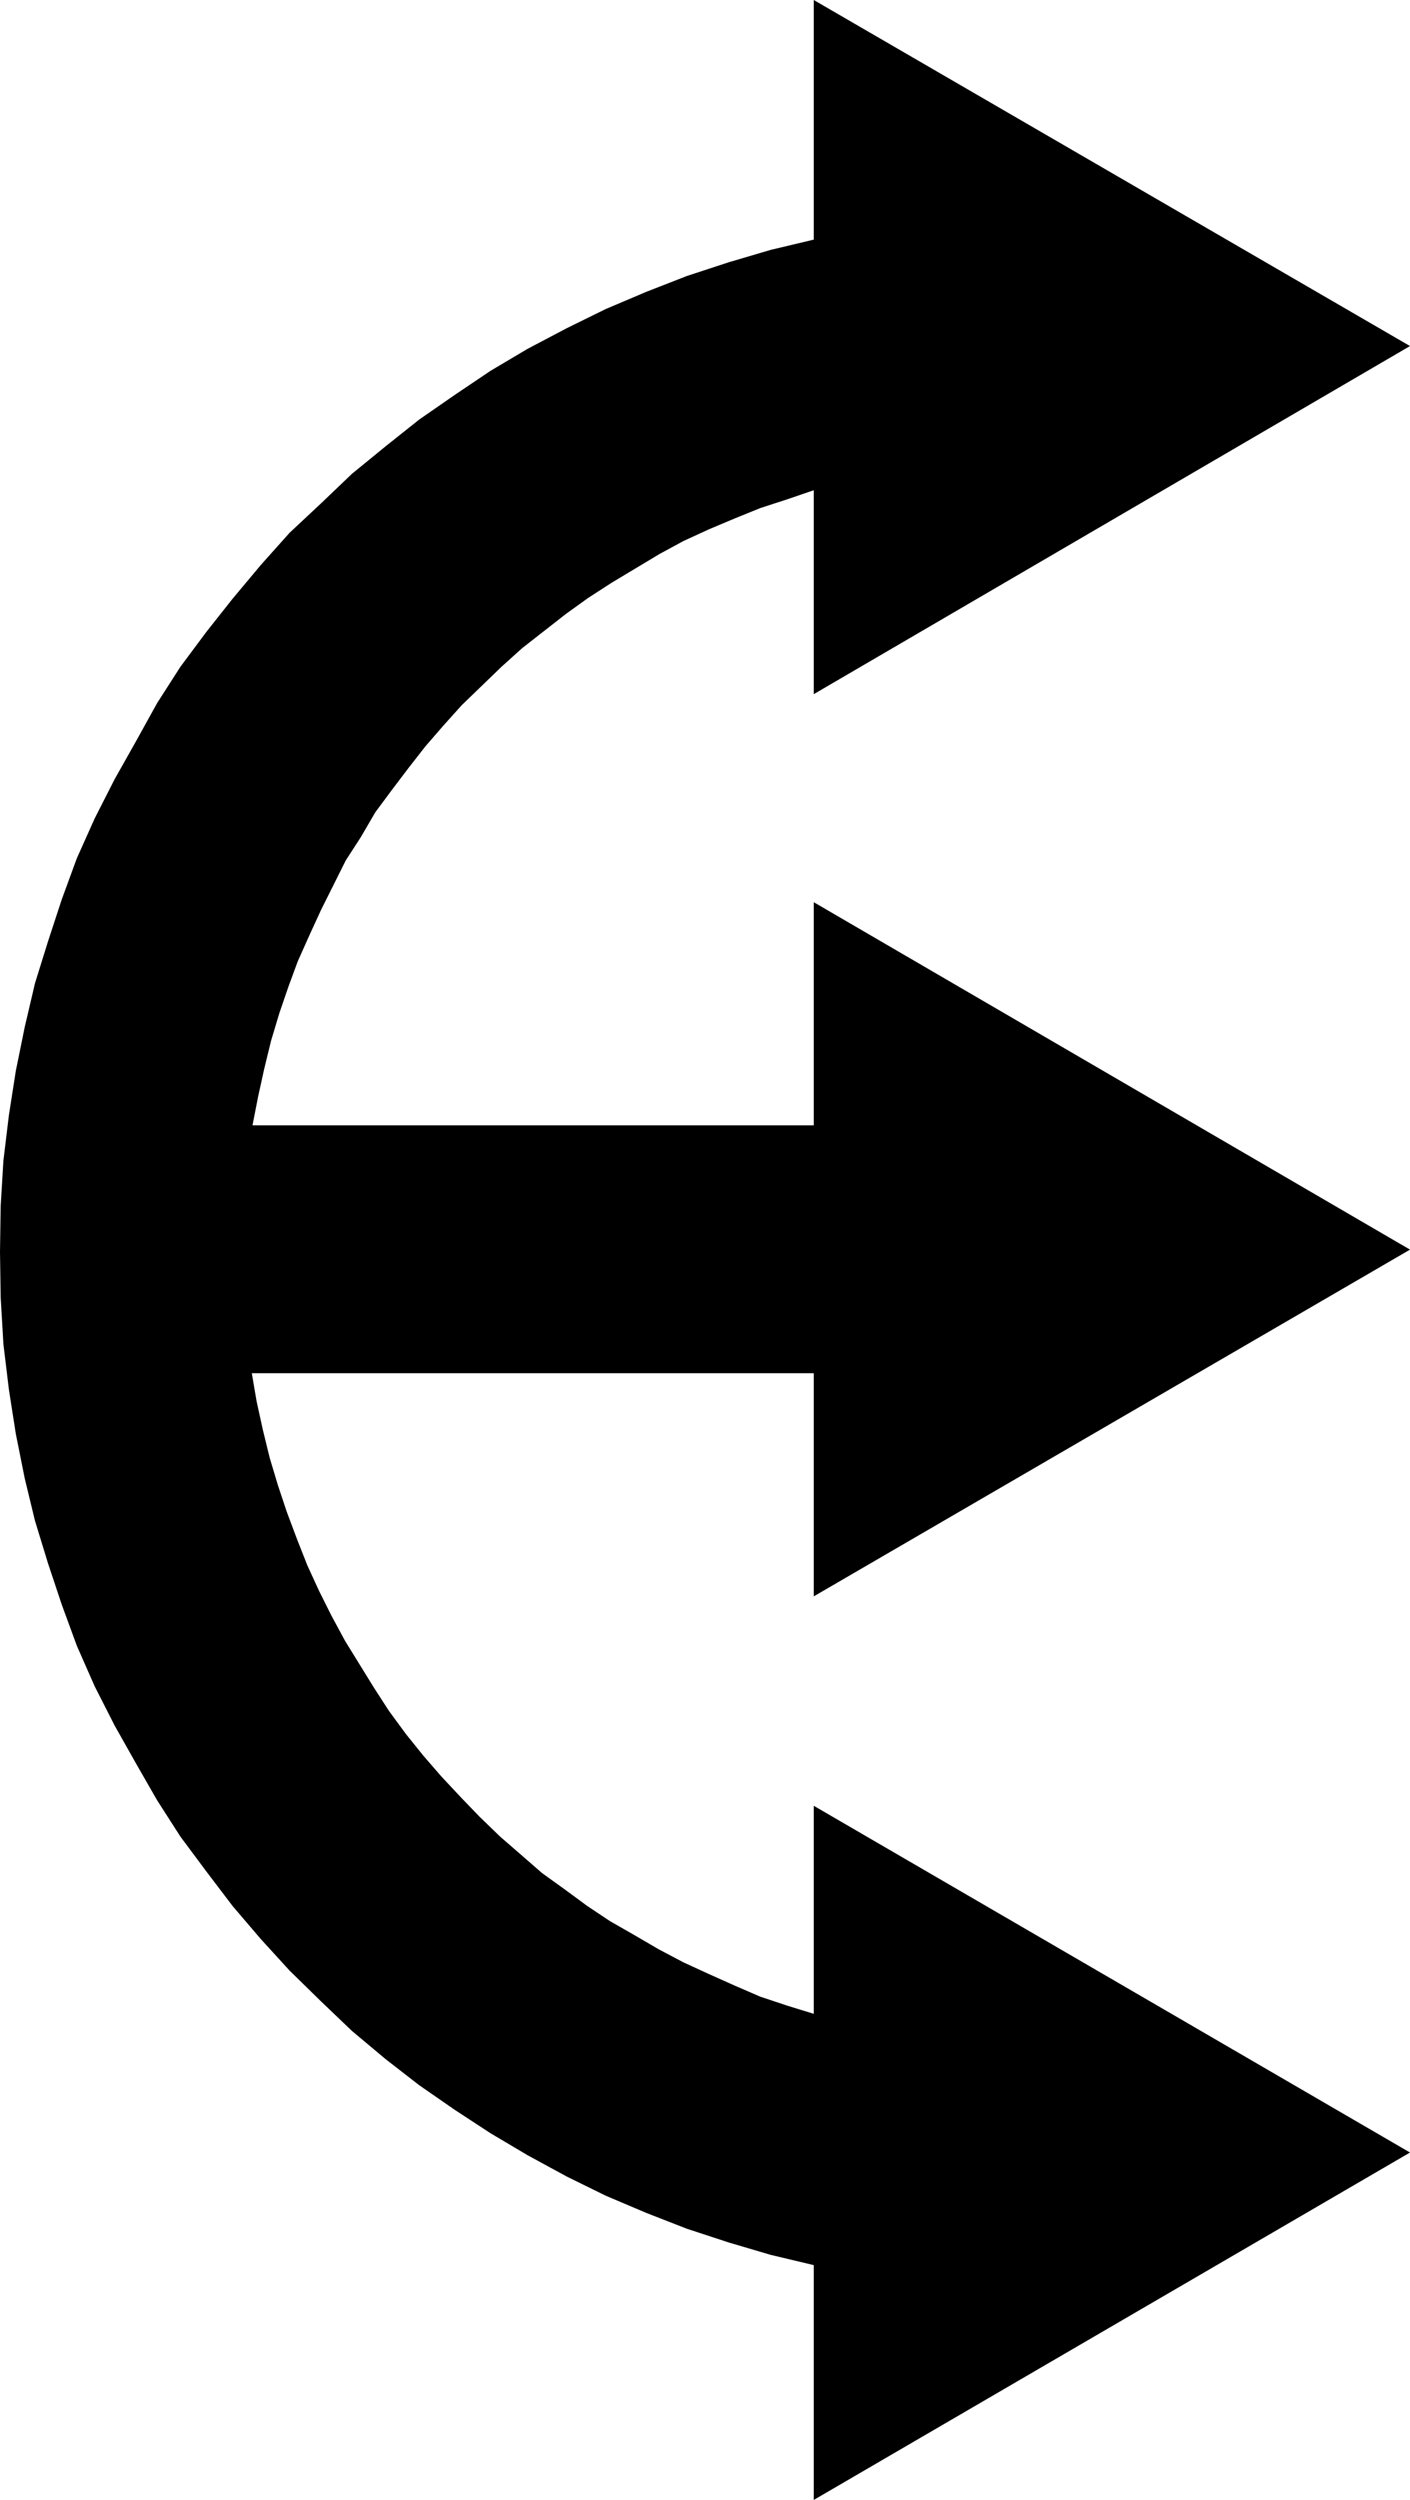
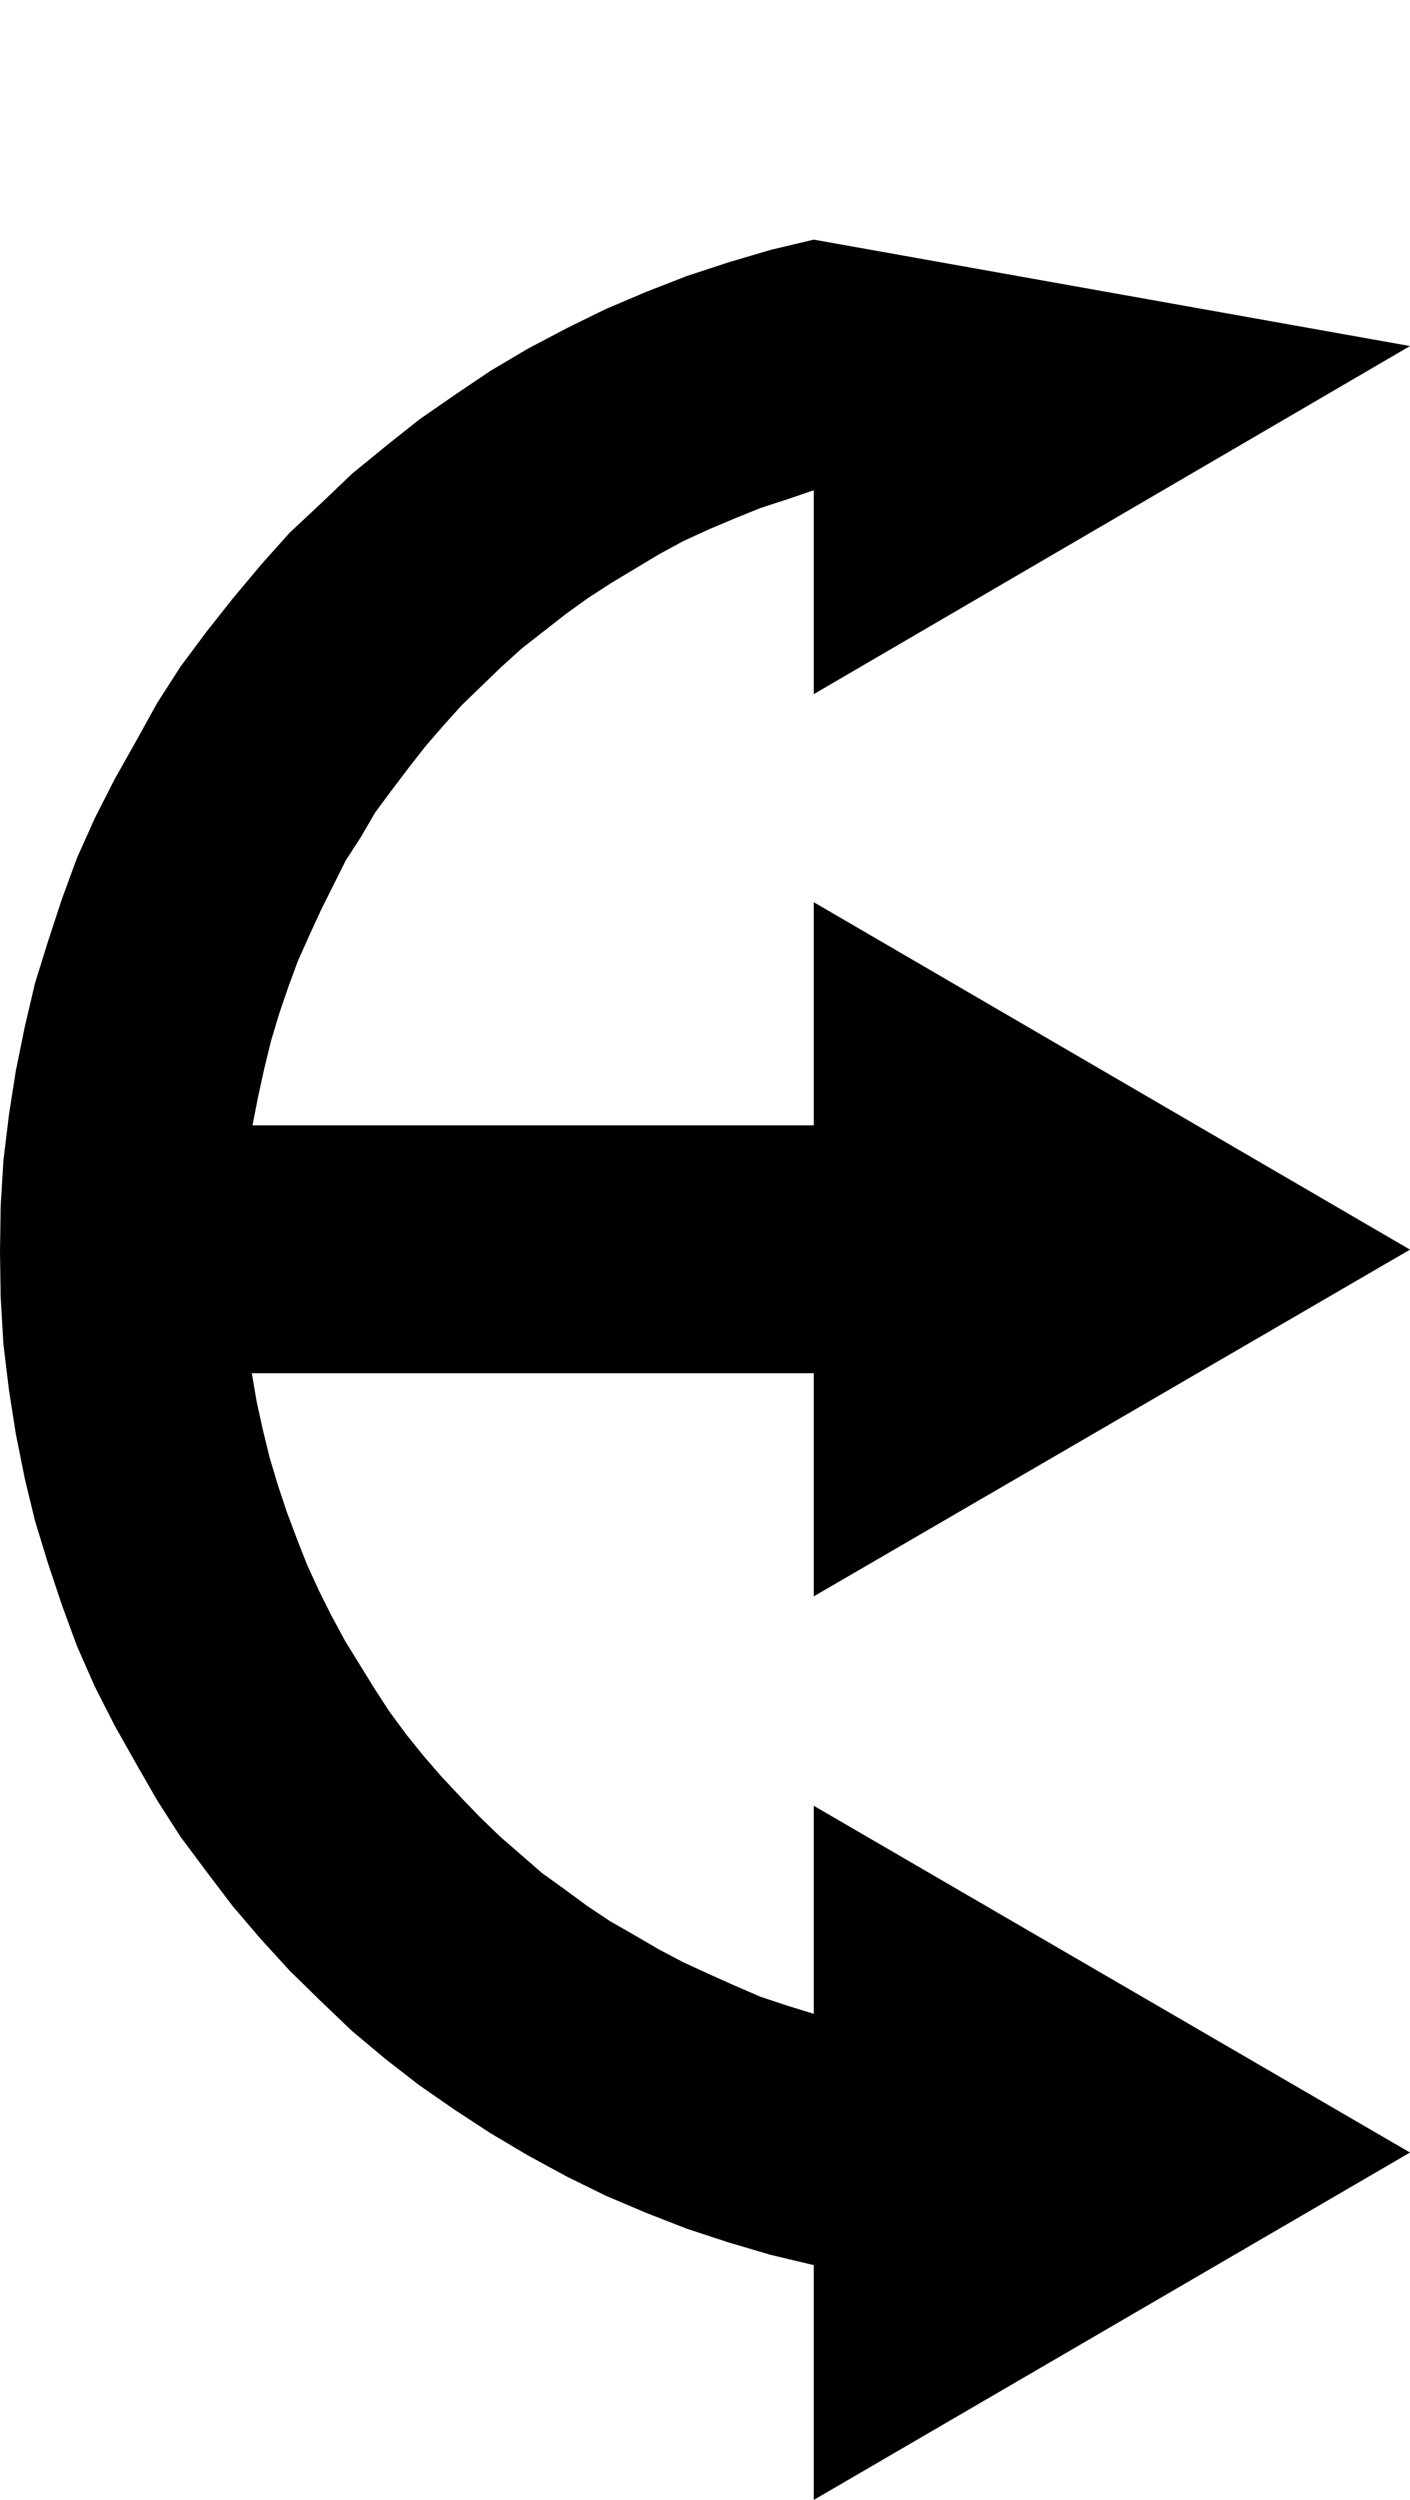
<svg xmlns="http://www.w3.org/2000/svg" xmlns:ns1="http://sodipodi.sourceforge.net/DTD/sodipodi-0.dtd" xmlns:ns2="http://www.inkscape.org/namespaces/inkscape" version="1.0" width="87.851mm" height="155.668mm" id="svg1" ns1:docname="Arrow 1218.wmf">
  <ns1:namedview id="namedview1" pagecolor="#ffffff" bordercolor="#000000" borderopacity="0.25" ns2:showpageshadow="2" ns2:pageopacity="0.0" ns2:pagecheckerboard="0" ns2:deskcolor="#d1d1d1" ns2:document-units="mm" />
  <defs id="defs1">
    <pattern id="WMFhbasepattern" patternUnits="userSpaceOnUse" width="6" height="6" x="0" y="0" />
  </defs>
-   <path style="fill:#000000;fill-opacity:1;fill-rule:evenodd;stroke:none" d="m 191.628,473.947 v -48.962 l 140.409,81.604 -140.409,81.765 V 533.089 l -10.179,-2.424 -9.856,-2.909 -9.856,-3.232 -9.533,-3.717 -9.533,-4.04 -9.21,-4.525 -9.21,-5.009 -8.725,-5.171 -8.402,-5.494 -8.402,-5.817 -7.917,-6.14 -7.917,-6.625 -7.271,-6.948 -7.432,-7.272 -6.786,-7.433 -6.625,-7.756 -6.14,-8.08 -6.14,-8.241 -5.494,-8.564 -5.009,-8.726 -5.009,-8.888 -4.686,-9.211 -4.201,-9.534 -3.555,-9.695 -3.231,-9.695 L 8.24,357.924 5.817,347.906 3.716,337.402 2.1,327.06 0.808,316.395 0.162,305.407 0,294.581 0.162,283.754 0.808,273.089 2.1,262.424 3.716,252.082 l 2.1,-10.342 2.424,-10.342 3.07,-9.857 3.231,-9.857 3.555,-9.695 4.201,-9.372 4.686,-9.211 5.009,-8.888 5.009,-9.049 5.494,-8.564 6.14,-8.241 6.14,-7.756 6.625,-7.918 6.786,-7.595 7.432,-6.948 7.271,-6.948 7.917,-6.464 7.917,-6.302 8.402,-5.817 8.402,-5.656 8.725,-5.171 9.21,-4.848 9.21,-4.525 9.533,-4.04 9.533,-3.717 9.856,-3.232 9.856,-2.909 10.179,-2.424 V 0 L 332.036,81.442 191.628,163.369 v -47.993 l -6.14,2.101 -6.463,2.101 -5.978,2.424 -6.14,2.585 -5.978,2.747 -5.655,3.07 -5.655,3.393 -5.655,3.393 -5.494,3.555 -5.17,3.717 -5.17,4.04 -5.17,4.04 -4.847,4.363 -4.686,4.525 -4.686,4.525 -4.363,4.848 -4.201,4.848 -4.039,5.171 -4.039,5.333 -3.716,5.009 -3.393,5.817 -3.555,5.494 -2.908,5.817 -2.908,5.817 -2.747,5.979 -2.747,6.14 -2.262,6.14 -2.1,6.14 -1.939,6.464 -1.616,6.625 -1.454,6.625 -1.293,6.625 H 191.628 v -52.517 l 140.409,81.765 -140.409,81.604 V 323.182 H 59.298 l 1.131,6.625 1.454,6.625 1.616,6.625 1.939,6.464 2.1,6.302 2.424,6.464 2.424,6.14 2.747,5.979 2.908,5.817 3.231,5.979 3.393,5.494 3.393,5.494 3.555,5.494 4.039,5.494 4.039,5.009 4.201,4.848 4.686,5.009 4.363,4.525 4.847,4.686 4.847,4.201 5.009,4.363 5.17,3.717 5.494,4.04 5.332,3.555 5.655,3.232 5.817,3.393 5.817,3.07 5.978,2.747 6.14,2.747 5.978,2.585 6.301,2.101 z" id="path1" />
+   <path style="fill:#000000;fill-opacity:1;fill-rule:evenodd;stroke:none" d="m 191.628,473.947 v -48.962 l 140.409,81.604 -140.409,81.765 V 533.089 l -10.179,-2.424 -9.856,-2.909 -9.856,-3.232 -9.533,-3.717 -9.533,-4.04 -9.21,-4.525 -9.21,-5.009 -8.725,-5.171 -8.402,-5.494 -8.402,-5.817 -7.917,-6.14 -7.917,-6.625 -7.271,-6.948 -7.432,-7.272 -6.786,-7.433 -6.625,-7.756 -6.14,-8.08 -6.14,-8.241 -5.494,-8.564 -5.009,-8.726 -5.009,-8.888 -4.686,-9.211 -4.201,-9.534 -3.555,-9.695 -3.231,-9.695 L 8.24,357.924 5.817,347.906 3.716,337.402 2.1,327.06 0.808,316.395 0.162,305.407 0,294.581 0.162,283.754 0.808,273.089 2.1,262.424 3.716,252.082 l 2.1,-10.342 2.424,-10.342 3.07,-9.857 3.231,-9.857 3.555,-9.695 4.201,-9.372 4.686,-9.211 5.009,-8.888 5.009,-9.049 5.494,-8.564 6.14,-8.241 6.14,-7.756 6.625,-7.918 6.786,-7.595 7.432,-6.948 7.271,-6.948 7.917,-6.464 7.917,-6.302 8.402,-5.817 8.402,-5.656 8.725,-5.171 9.21,-4.848 9.21,-4.525 9.533,-4.04 9.533,-3.717 9.856,-3.232 9.856,-2.909 10.179,-2.424 L 332.036,81.442 191.628,163.369 v -47.993 l -6.14,2.101 -6.463,2.101 -5.978,2.424 -6.14,2.585 -5.978,2.747 -5.655,3.07 -5.655,3.393 -5.655,3.393 -5.494,3.555 -5.17,3.717 -5.17,4.04 -5.17,4.04 -4.847,4.363 -4.686,4.525 -4.686,4.525 -4.363,4.848 -4.201,4.848 -4.039,5.171 -4.039,5.333 -3.716,5.009 -3.393,5.817 -3.555,5.494 -2.908,5.817 -2.908,5.817 -2.747,5.979 -2.747,6.14 -2.262,6.14 -2.1,6.14 -1.939,6.464 -1.616,6.625 -1.454,6.625 -1.293,6.625 H 191.628 v -52.517 l 140.409,81.765 -140.409,81.604 V 323.182 H 59.298 l 1.131,6.625 1.454,6.625 1.616,6.625 1.939,6.464 2.1,6.302 2.424,6.464 2.424,6.14 2.747,5.979 2.908,5.817 3.231,5.979 3.393,5.494 3.393,5.494 3.555,5.494 4.039,5.494 4.039,5.009 4.201,4.848 4.686,5.009 4.363,4.525 4.847,4.686 4.847,4.201 5.009,4.363 5.17,3.717 5.494,4.04 5.332,3.555 5.655,3.232 5.817,3.393 5.817,3.07 5.978,2.747 6.14,2.747 5.978,2.585 6.301,2.101 z" id="path1" />
</svg>